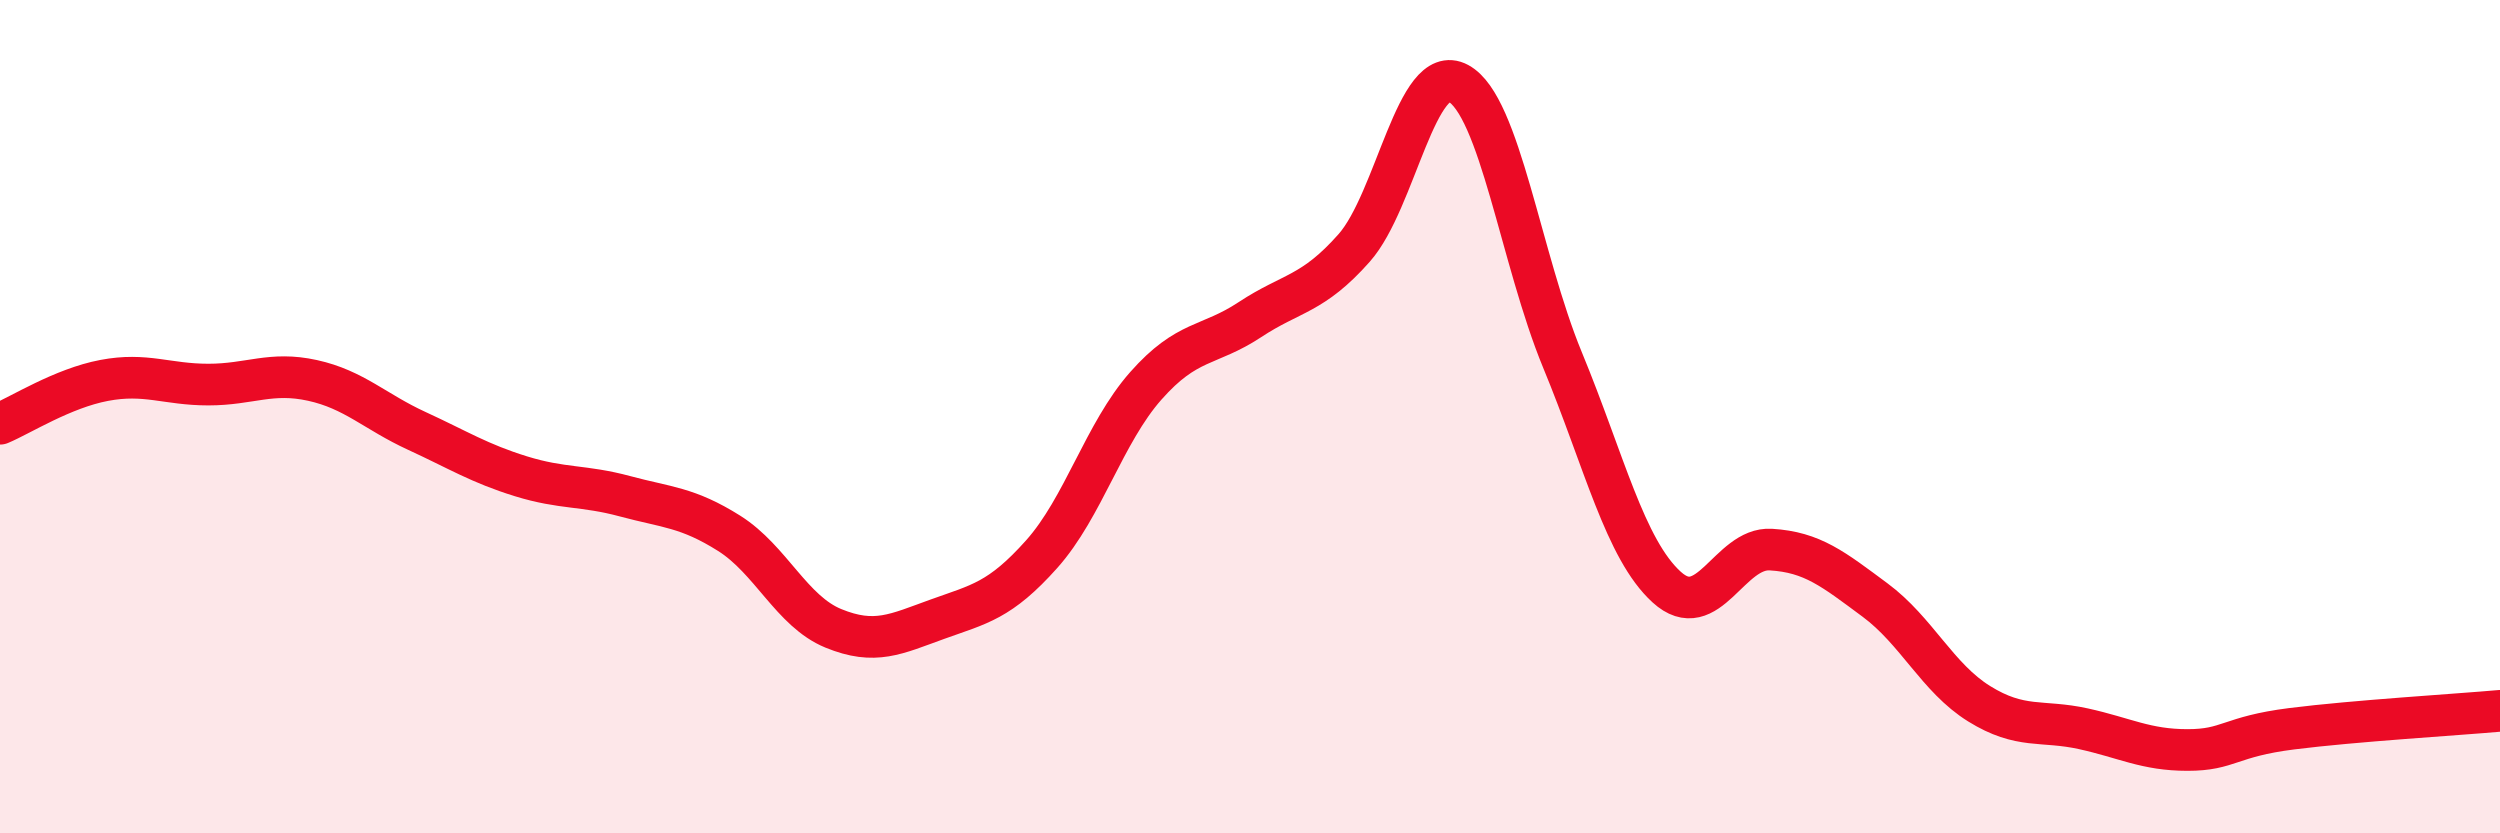
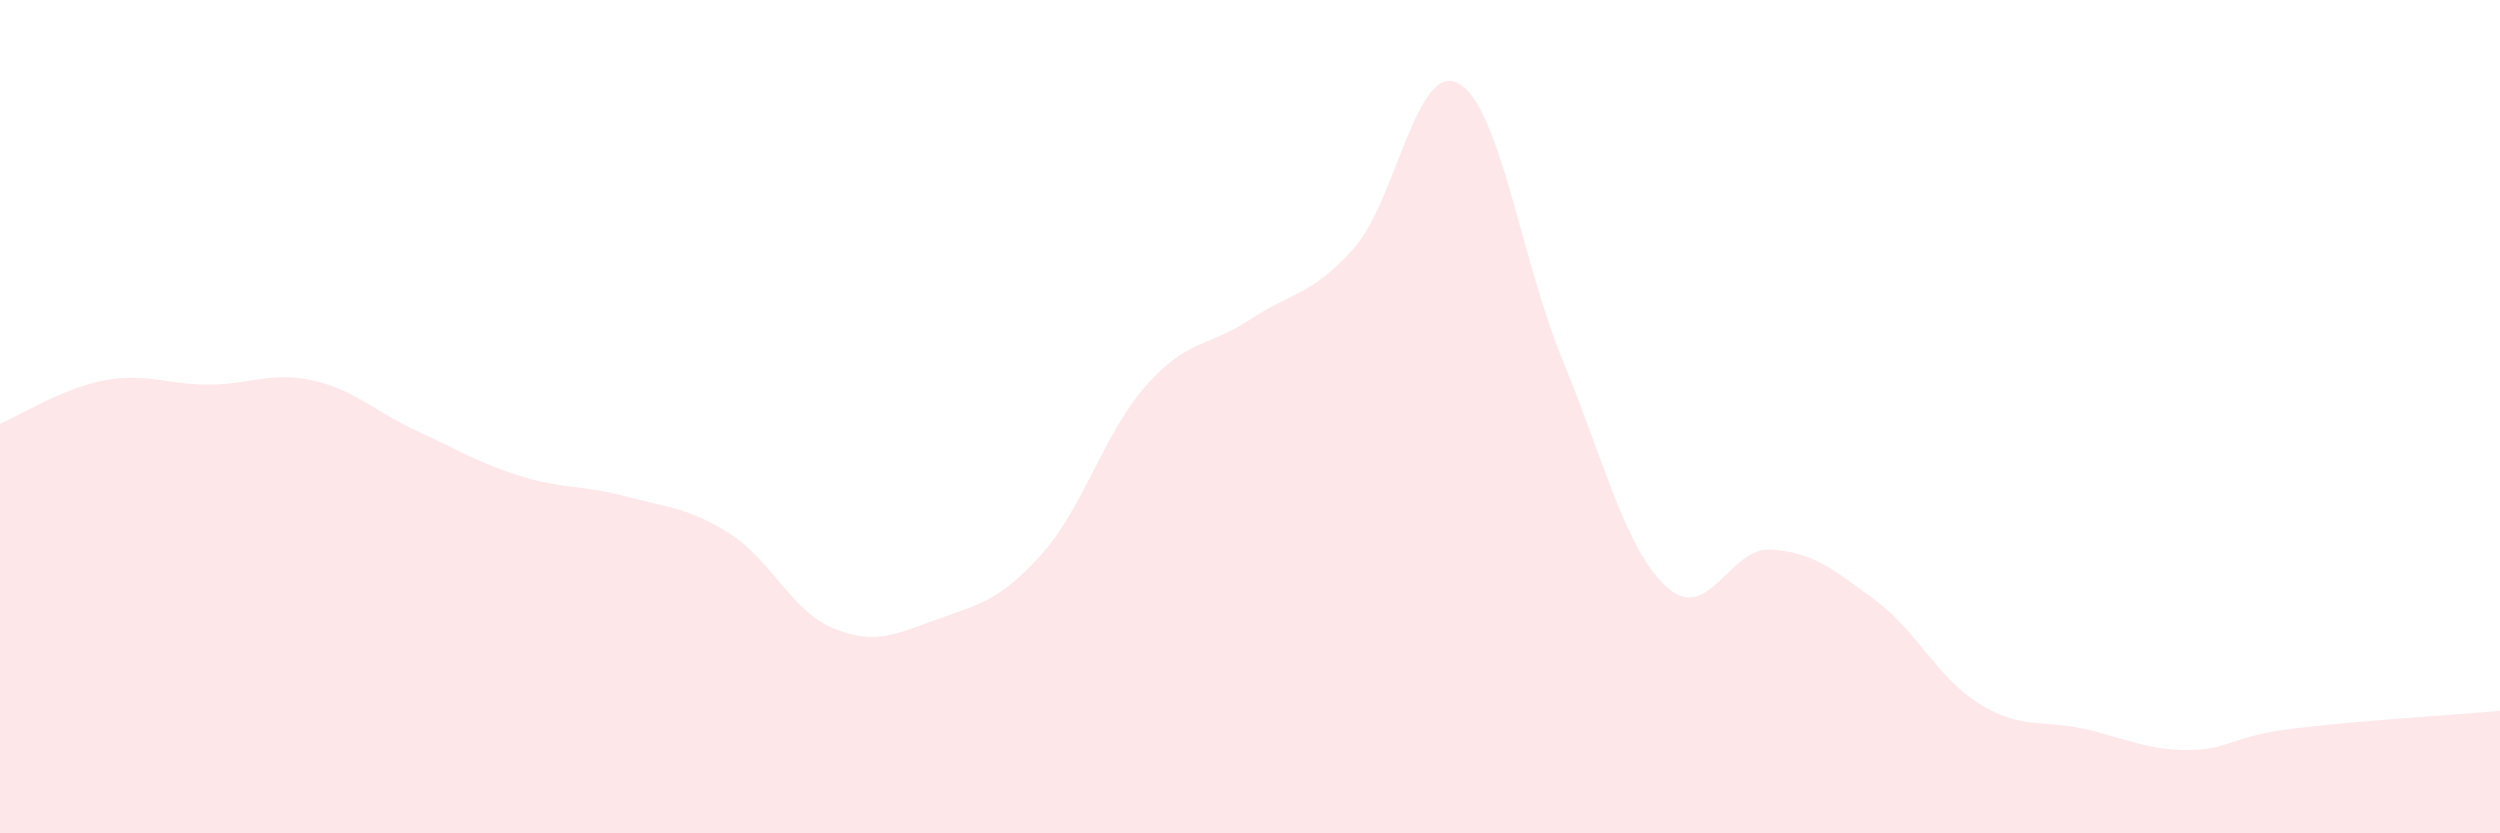
<svg xmlns="http://www.w3.org/2000/svg" width="60" height="20" viewBox="0 0 60 20">
  <path d="M 0,10.17 C 0.5,9.96 1.5,9.32 2.5,9.13 C 3.5,8.94 4,9.23 5,9.23 C 6,9.23 6.5,8.91 7.5,9.13 C 8.5,9.35 9,9.88 10,10.34 C 11,10.8 11.5,11.12 12.5,11.43 C 13.5,11.74 14,11.64 15,11.91 C 16,12.18 16.5,12.17 17.5,12.8 C 18.5,13.43 19,14.67 20,15.08 C 21,15.49 21.5,15.22 22.5,14.86 C 23.5,14.5 24,14.42 25,13.3 C 26,12.18 26.5,10.39 27.5,9.26 C 28.5,8.13 29,8.33 30,7.67 C 31,7.01 31.5,7.08 32.5,5.95 C 33.5,4.82 34,1.46 35,2 C 36,2.54 36.5,6.22 37.5,8.64 C 38.5,11.06 39,13.18 40,14.09 C 41,15 41.5,13.13 42.5,13.19 C 43.5,13.25 44,13.66 45,14.4 C 46,15.14 46.5,16.27 47.5,16.89 C 48.5,17.51 49,17.27 50,17.49 C 51,17.71 51.5,18 52.5,18 C 53.5,18 53.5,17.68 55,17.49 C 56.5,17.3 59,17.15 60,17.06L60 20L0 20Z" fill="#EB0A25" opacity="0.1" stroke-linecap="round" stroke-linejoin="round" />
-   <path d="M 0,10.17 C 0.5,9.96 1.5,9.32 2.5,9.13 C 3.5,8.94 4,9.23 5,9.23 C 6,9.23 6.5,8.91 7.5,9.13 C 8.5,9.35 9,9.88 10,10.34 C 11,10.8 11.5,11.12 12.5,11.43 C 13.5,11.74 14,11.64 15,11.91 C 16,12.18 16.5,12.17 17.5,12.8 C 18.5,13.43 19,14.67 20,15.08 C 21,15.49 21.5,15.22 22.5,14.86 C 23.5,14.5 24,14.42 25,13.3 C 26,12.18 26.5,10.39 27.5,9.26 C 28.5,8.13 29,8.33 30,7.67 C 31,7.01 31.5,7.08 32.5,5.95 C 33.5,4.82 34,1.46 35,2 C 36,2.54 36.5,6.22 37.5,8.64 C 38.5,11.06 39,13.18 40,14.09 C 41,15 41.5,13.13 42.5,13.19 C 43.5,13.25 44,13.66 45,14.4 C 46,15.14 46.5,16.27 47.5,16.89 C 48.5,17.51 49,17.27 50,17.49 C 51,17.71 51.5,18 52.5,18 C 53.5,18 53.5,17.68 55,17.49 C 56.5,17.3 59,17.15 60,17.06" stroke="#EB0A25" stroke-width="1" fill="none" stroke-linecap="round" stroke-linejoin="round" />
</svg>